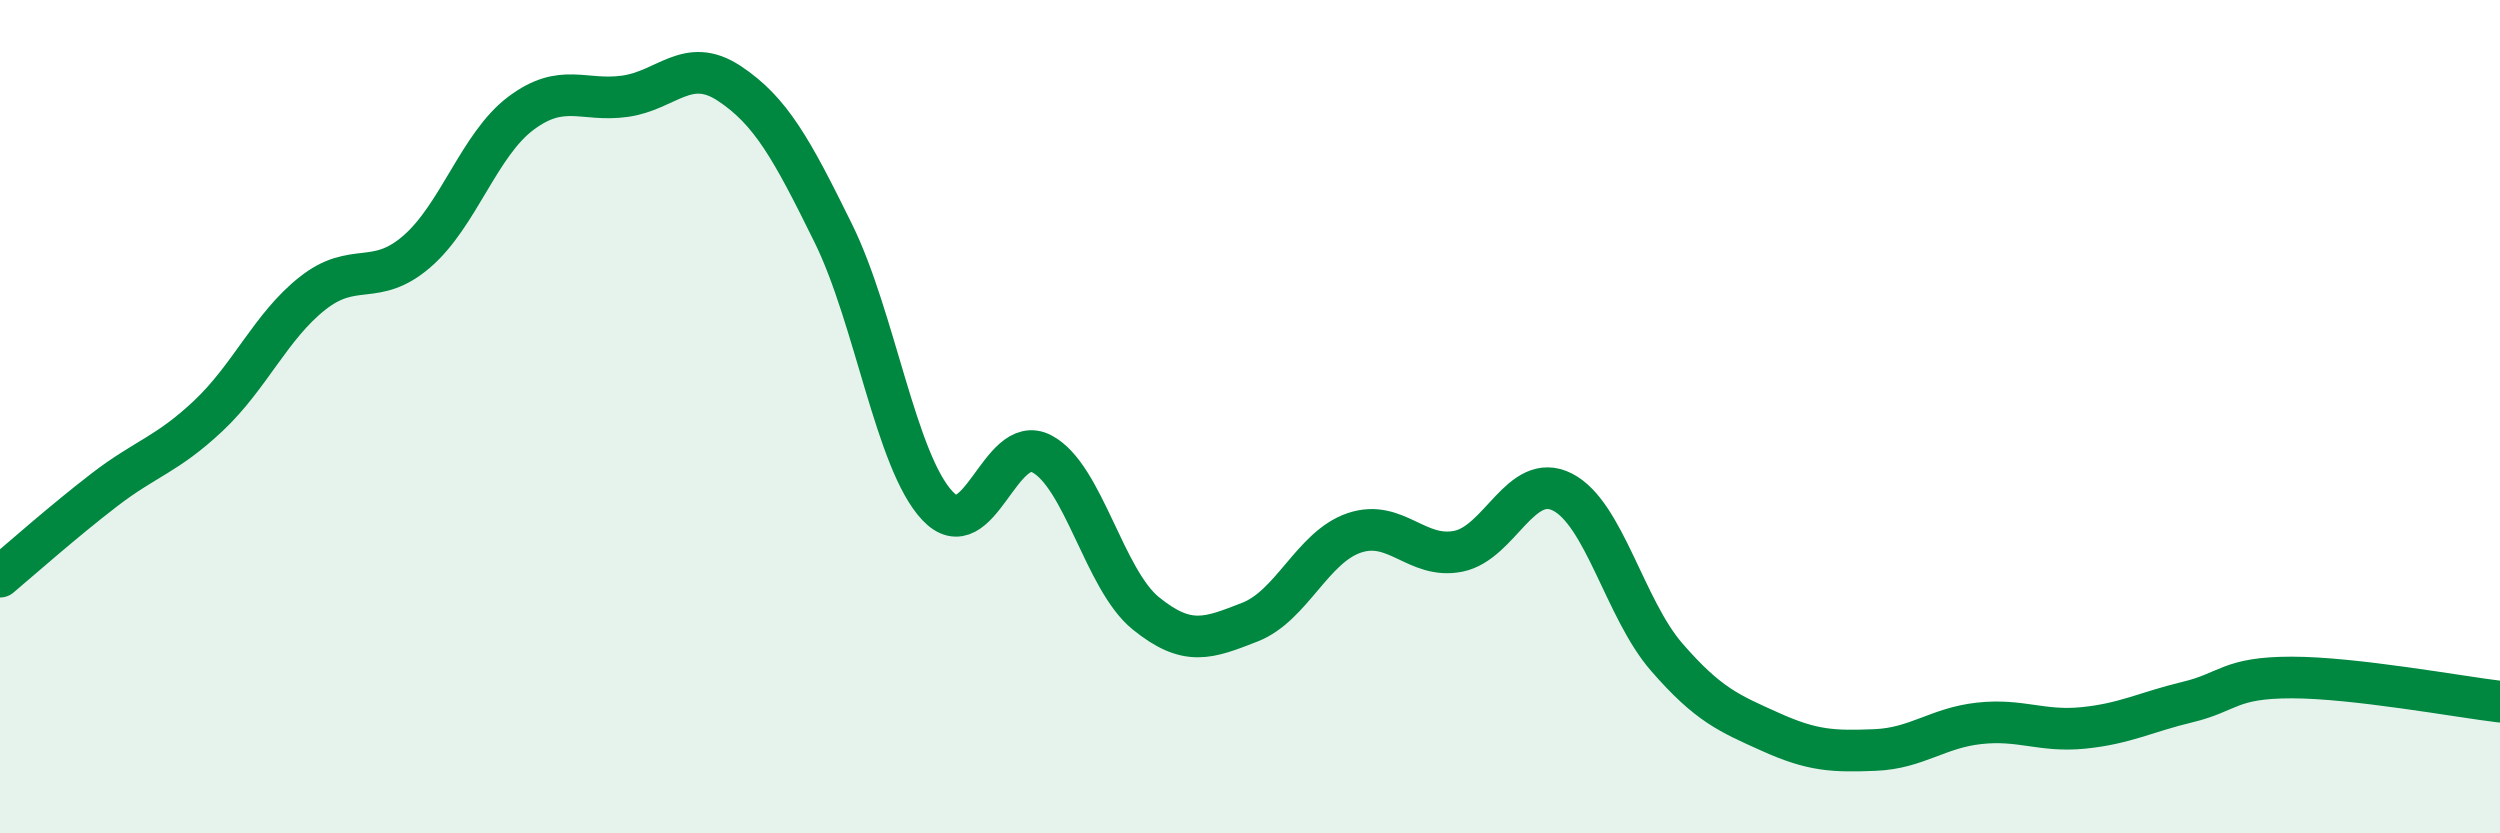
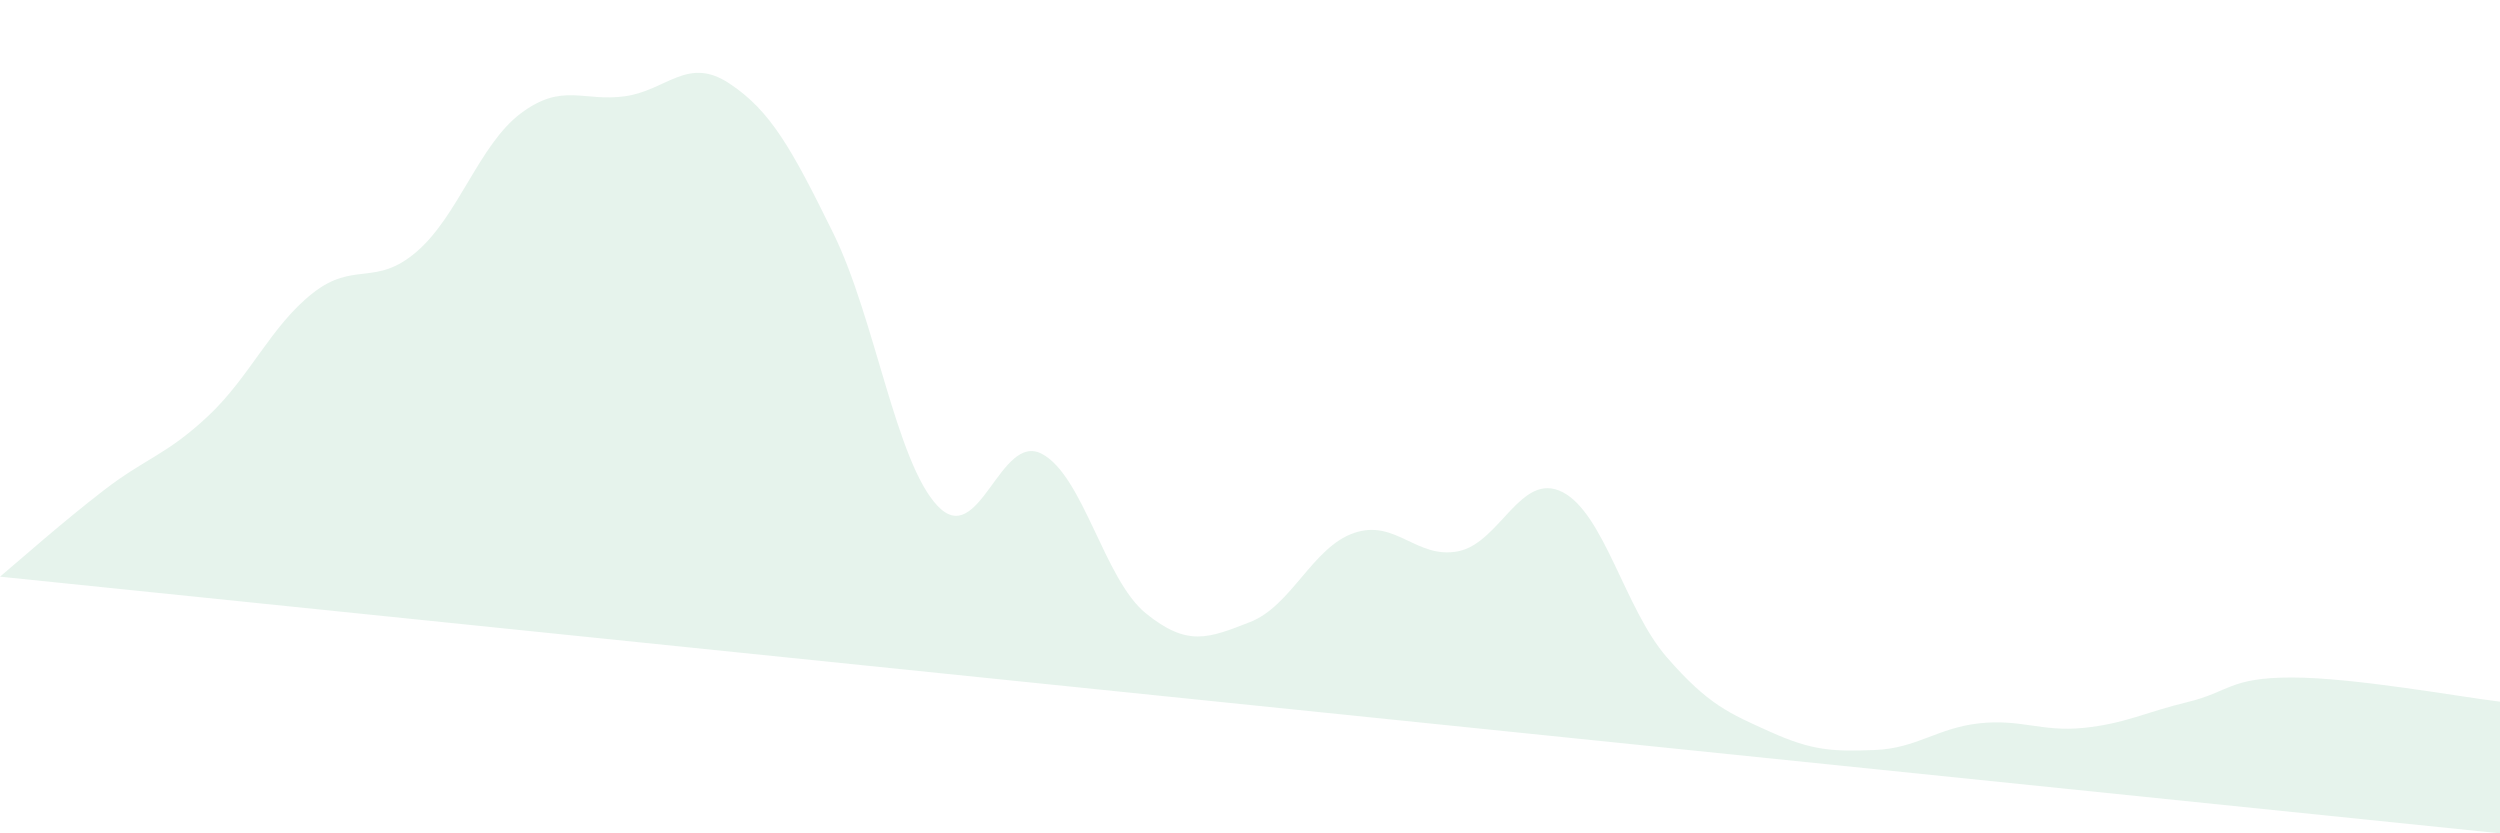
<svg xmlns="http://www.w3.org/2000/svg" width="60" height="20" viewBox="0 0 60 20">
-   <path d="M 0,13.84 C 0.5,13.42 1.5,12.53 2.5,11.76 C 3.5,10.99 4,10.92 5,9.98 C 6,9.04 6.5,7.83 7.5,7.04 C 8.5,6.25 9,6.9 10,6.04 C 11,5.18 11.5,3.47 12.5,2.72 C 13.5,1.97 14,2.45 15,2.31 C 16,2.17 16.5,1.34 17.5,2 C 18.5,2.66 19,3.57 20,5.6 C 21,7.63 21.5,11.08 22.5,12.14 C 23.5,13.2 24,10.37 25,10.89 C 26,11.41 26.5,13.91 27.5,14.72 C 28.5,15.53 29,15.32 30,14.93 C 31,14.54 31.5,13.13 32.5,12.79 C 33.5,12.45 34,13.43 35,13.23 C 36,13.03 36.5,11.3 37.5,11.81 C 38.5,12.32 39,14.62 40,15.77 C 41,16.92 41.5,17.12 42.5,17.57 C 43.5,18.02 44,18.04 45,18 C 46,17.96 46.5,17.47 47.5,17.36 C 48.5,17.25 49,17.57 50,17.47 C 51,17.37 51.5,17.09 52.5,16.85 C 53.5,16.61 53.5,16.26 55,16.26 C 56.5,16.26 59,16.72 60,16.84L60 20L0 20Z" fill="#008740" opacity="0.1" stroke-linecap="round" stroke-linejoin="round" />
-   <path d="M 0,13.84 C 0.5,13.42 1.5,12.53 2.5,11.76 C 3.5,10.99 4,10.92 5,9.98 C 6,9.04 6.5,7.83 7.5,7.04 C 8.5,6.25 9,6.9 10,6.04 C 11,5.18 11.5,3.47 12.5,2.72 C 13.5,1.97 14,2.45 15,2.31 C 16,2.17 16.5,1.34 17.5,2 C 18.5,2.66 19,3.57 20,5.6 C 21,7.63 21.5,11.08 22.5,12.14 C 23.5,13.2 24,10.37 25,10.89 C 26,11.41 26.5,13.91 27.5,14.72 C 28.5,15.53 29,15.32 30,14.93 C 31,14.54 31.5,13.13 32.5,12.79 C 33.5,12.45 34,13.43 35,13.23 C 36,13.03 36.5,11.3 37.5,11.81 C 38.5,12.32 39,14.62 40,15.77 C 41,16.92 41.5,17.12 42.5,17.57 C 43.5,18.02 44,18.04 45,18 C 46,17.96 46.5,17.47 47.5,17.36 C 48.5,17.25 49,17.57 50,17.47 C 51,17.37 51.5,17.09 52.5,16.85 C 53.5,16.61 53.5,16.26 55,16.26 C 56.5,16.26 59,16.72 60,16.84" stroke="#008740" stroke-width="1" fill="none" stroke-linecap="round" stroke-linejoin="round" />
+   <path d="M 0,13.84 C 0.5,13.42 1.5,12.53 2.5,11.76 C 3.5,10.99 4,10.92 5,9.98 C 6,9.04 6.5,7.83 7.5,7.04 C 8.5,6.25 9,6.9 10,6.04 C 11,5.18 11.5,3.47 12.5,2.72 C 13.5,1.97 14,2.45 15,2.31 C 16,2.17 16.5,1.34 17.5,2 C 18.5,2.66 19,3.57 20,5.6 C 21,7.63 21.5,11.08 22.5,12.14 C 23.5,13.2 24,10.37 25,10.89 C 26,11.41 26.5,13.91 27.5,14.72 C 28.5,15.53 29,15.32 30,14.93 C 31,14.54 31.5,13.13 32.5,12.79 C 33.5,12.45 34,13.43 35,13.23 C 36,13.03 36.5,11.3 37.5,11.81 C 38.5,12.32 39,14.62 40,15.77 C 41,16.92 41.5,17.12 42.5,17.57 C 43.5,18.02 44,18.04 45,18 C 46,17.96 46.5,17.47 47.5,17.36 C 48.5,17.25 49,17.57 50,17.47 C 51,17.37 51.5,17.09 52.5,16.85 C 53.5,16.61 53.5,16.26 55,16.26 C 56.5,16.26 59,16.72 60,16.84L60 20Z" fill="#008740" opacity="0.1" stroke-linecap="round" stroke-linejoin="round" />
</svg>